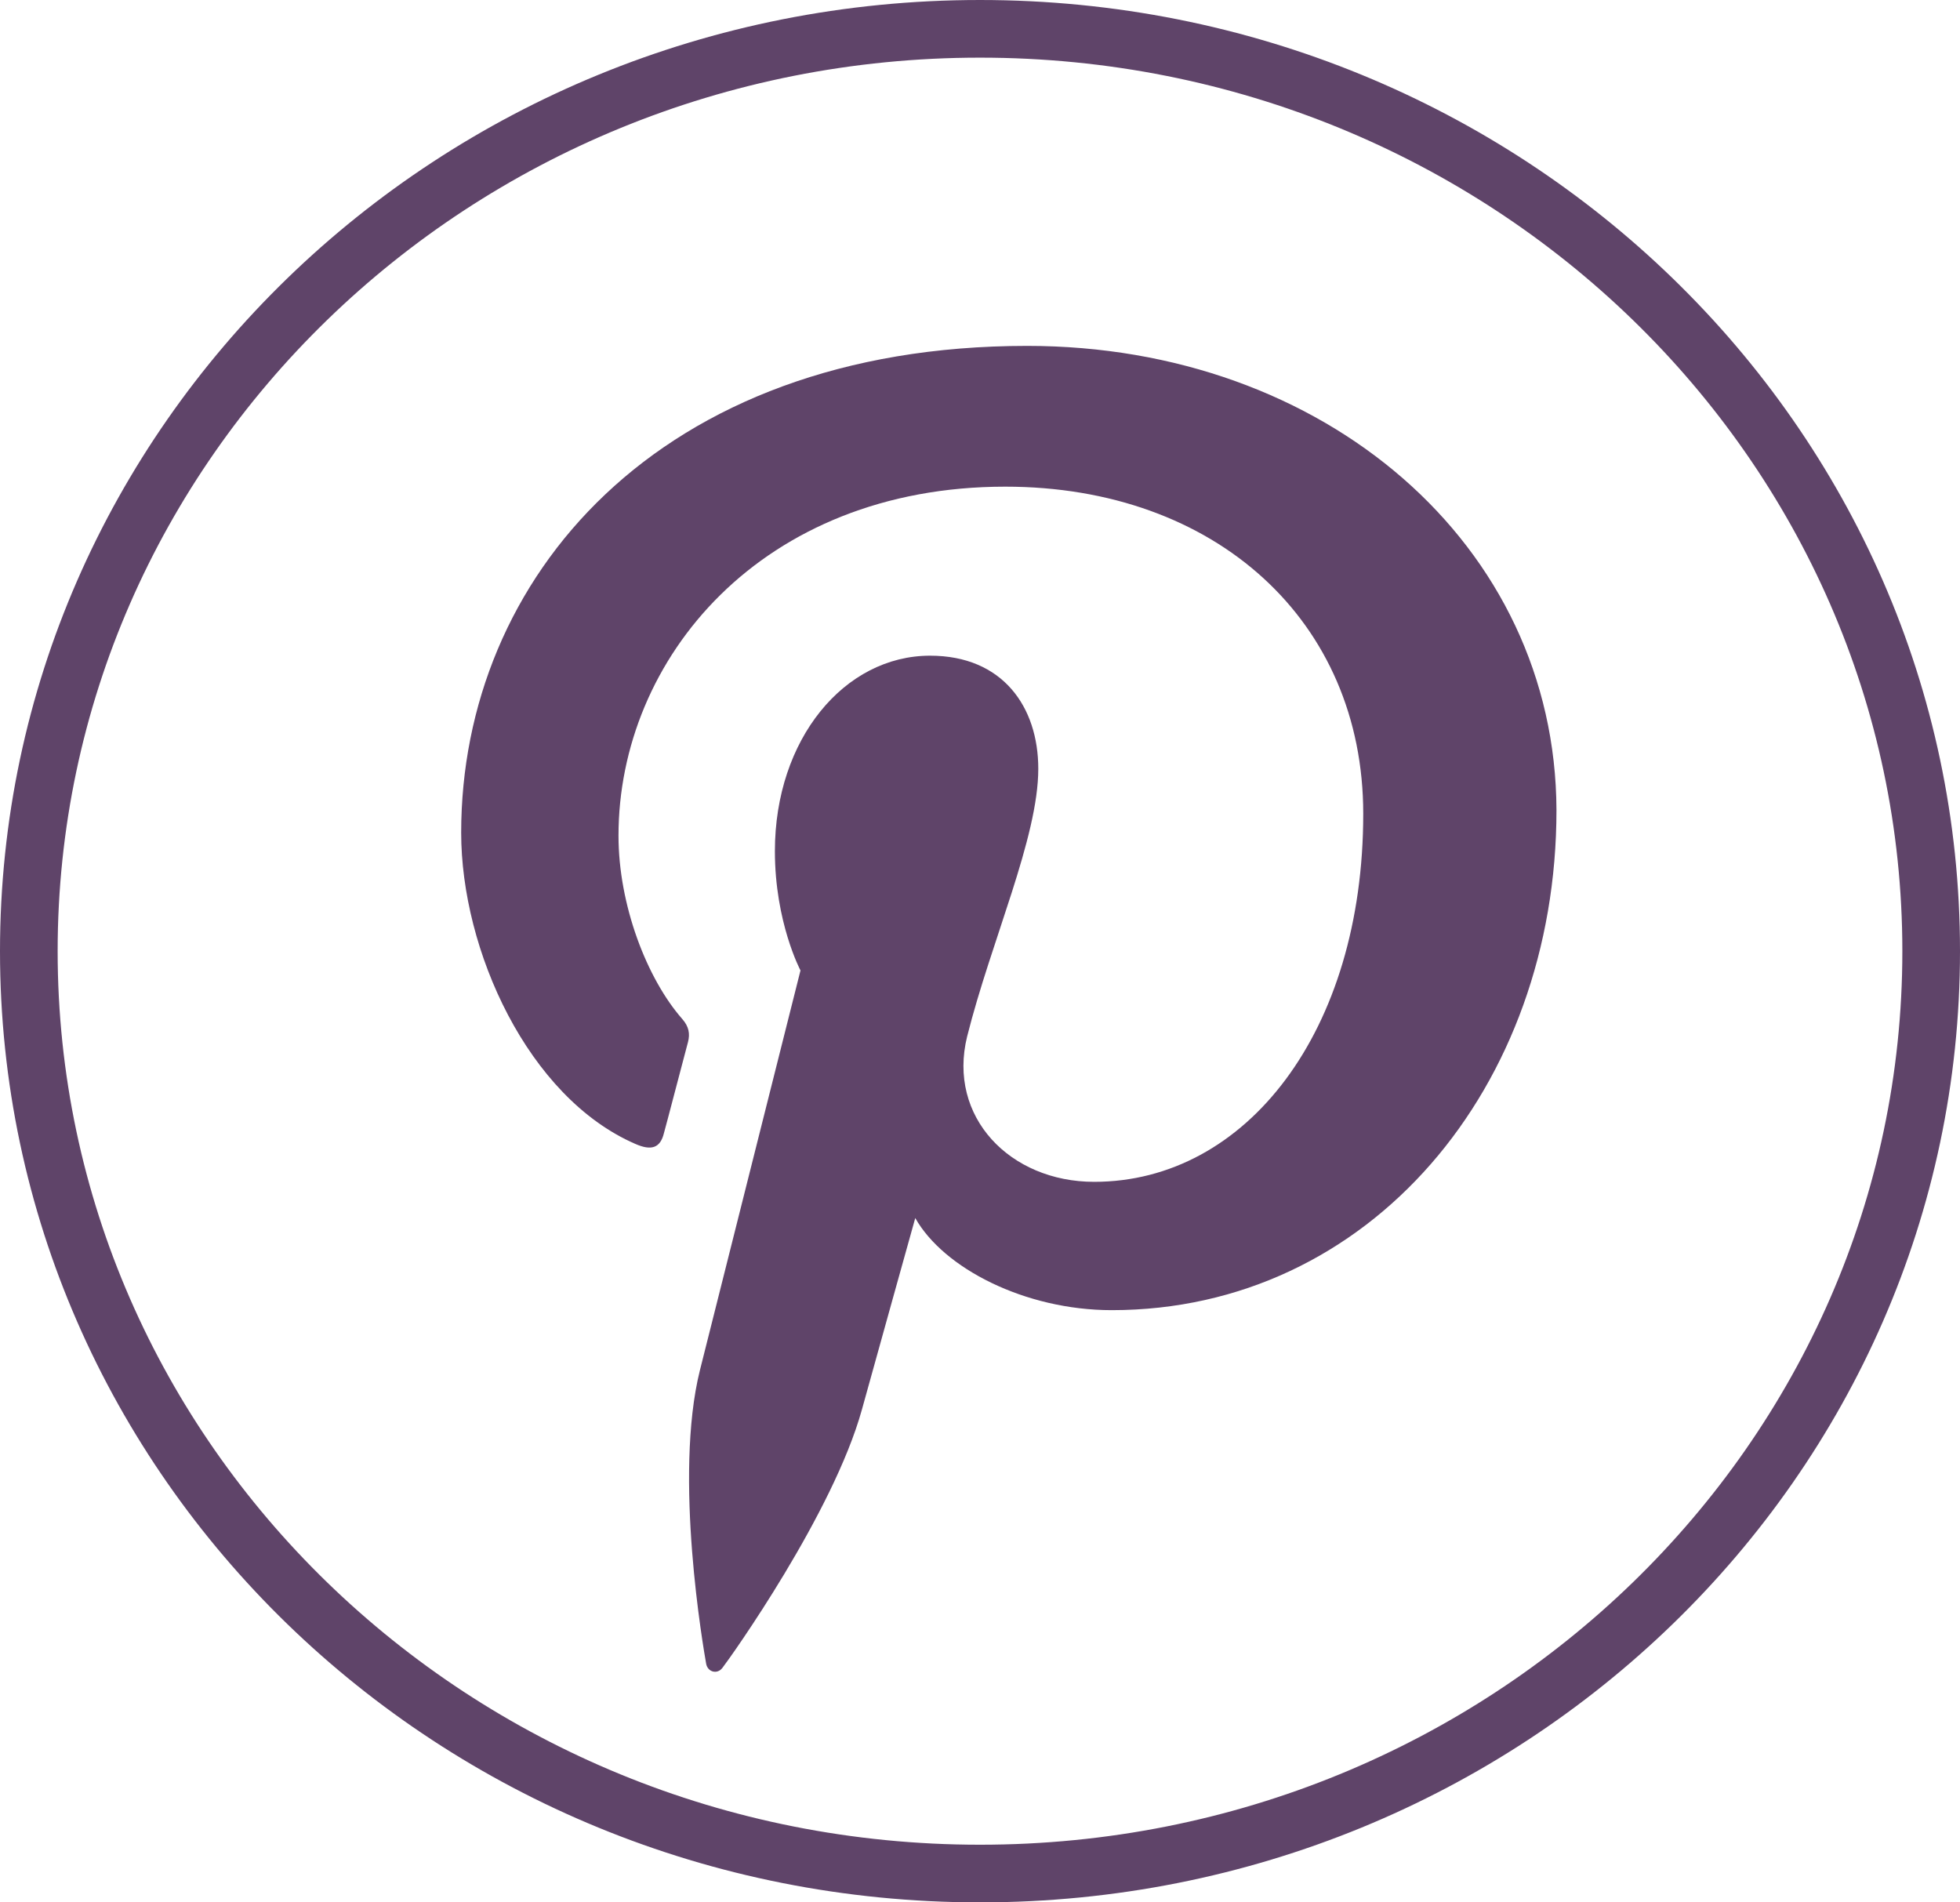
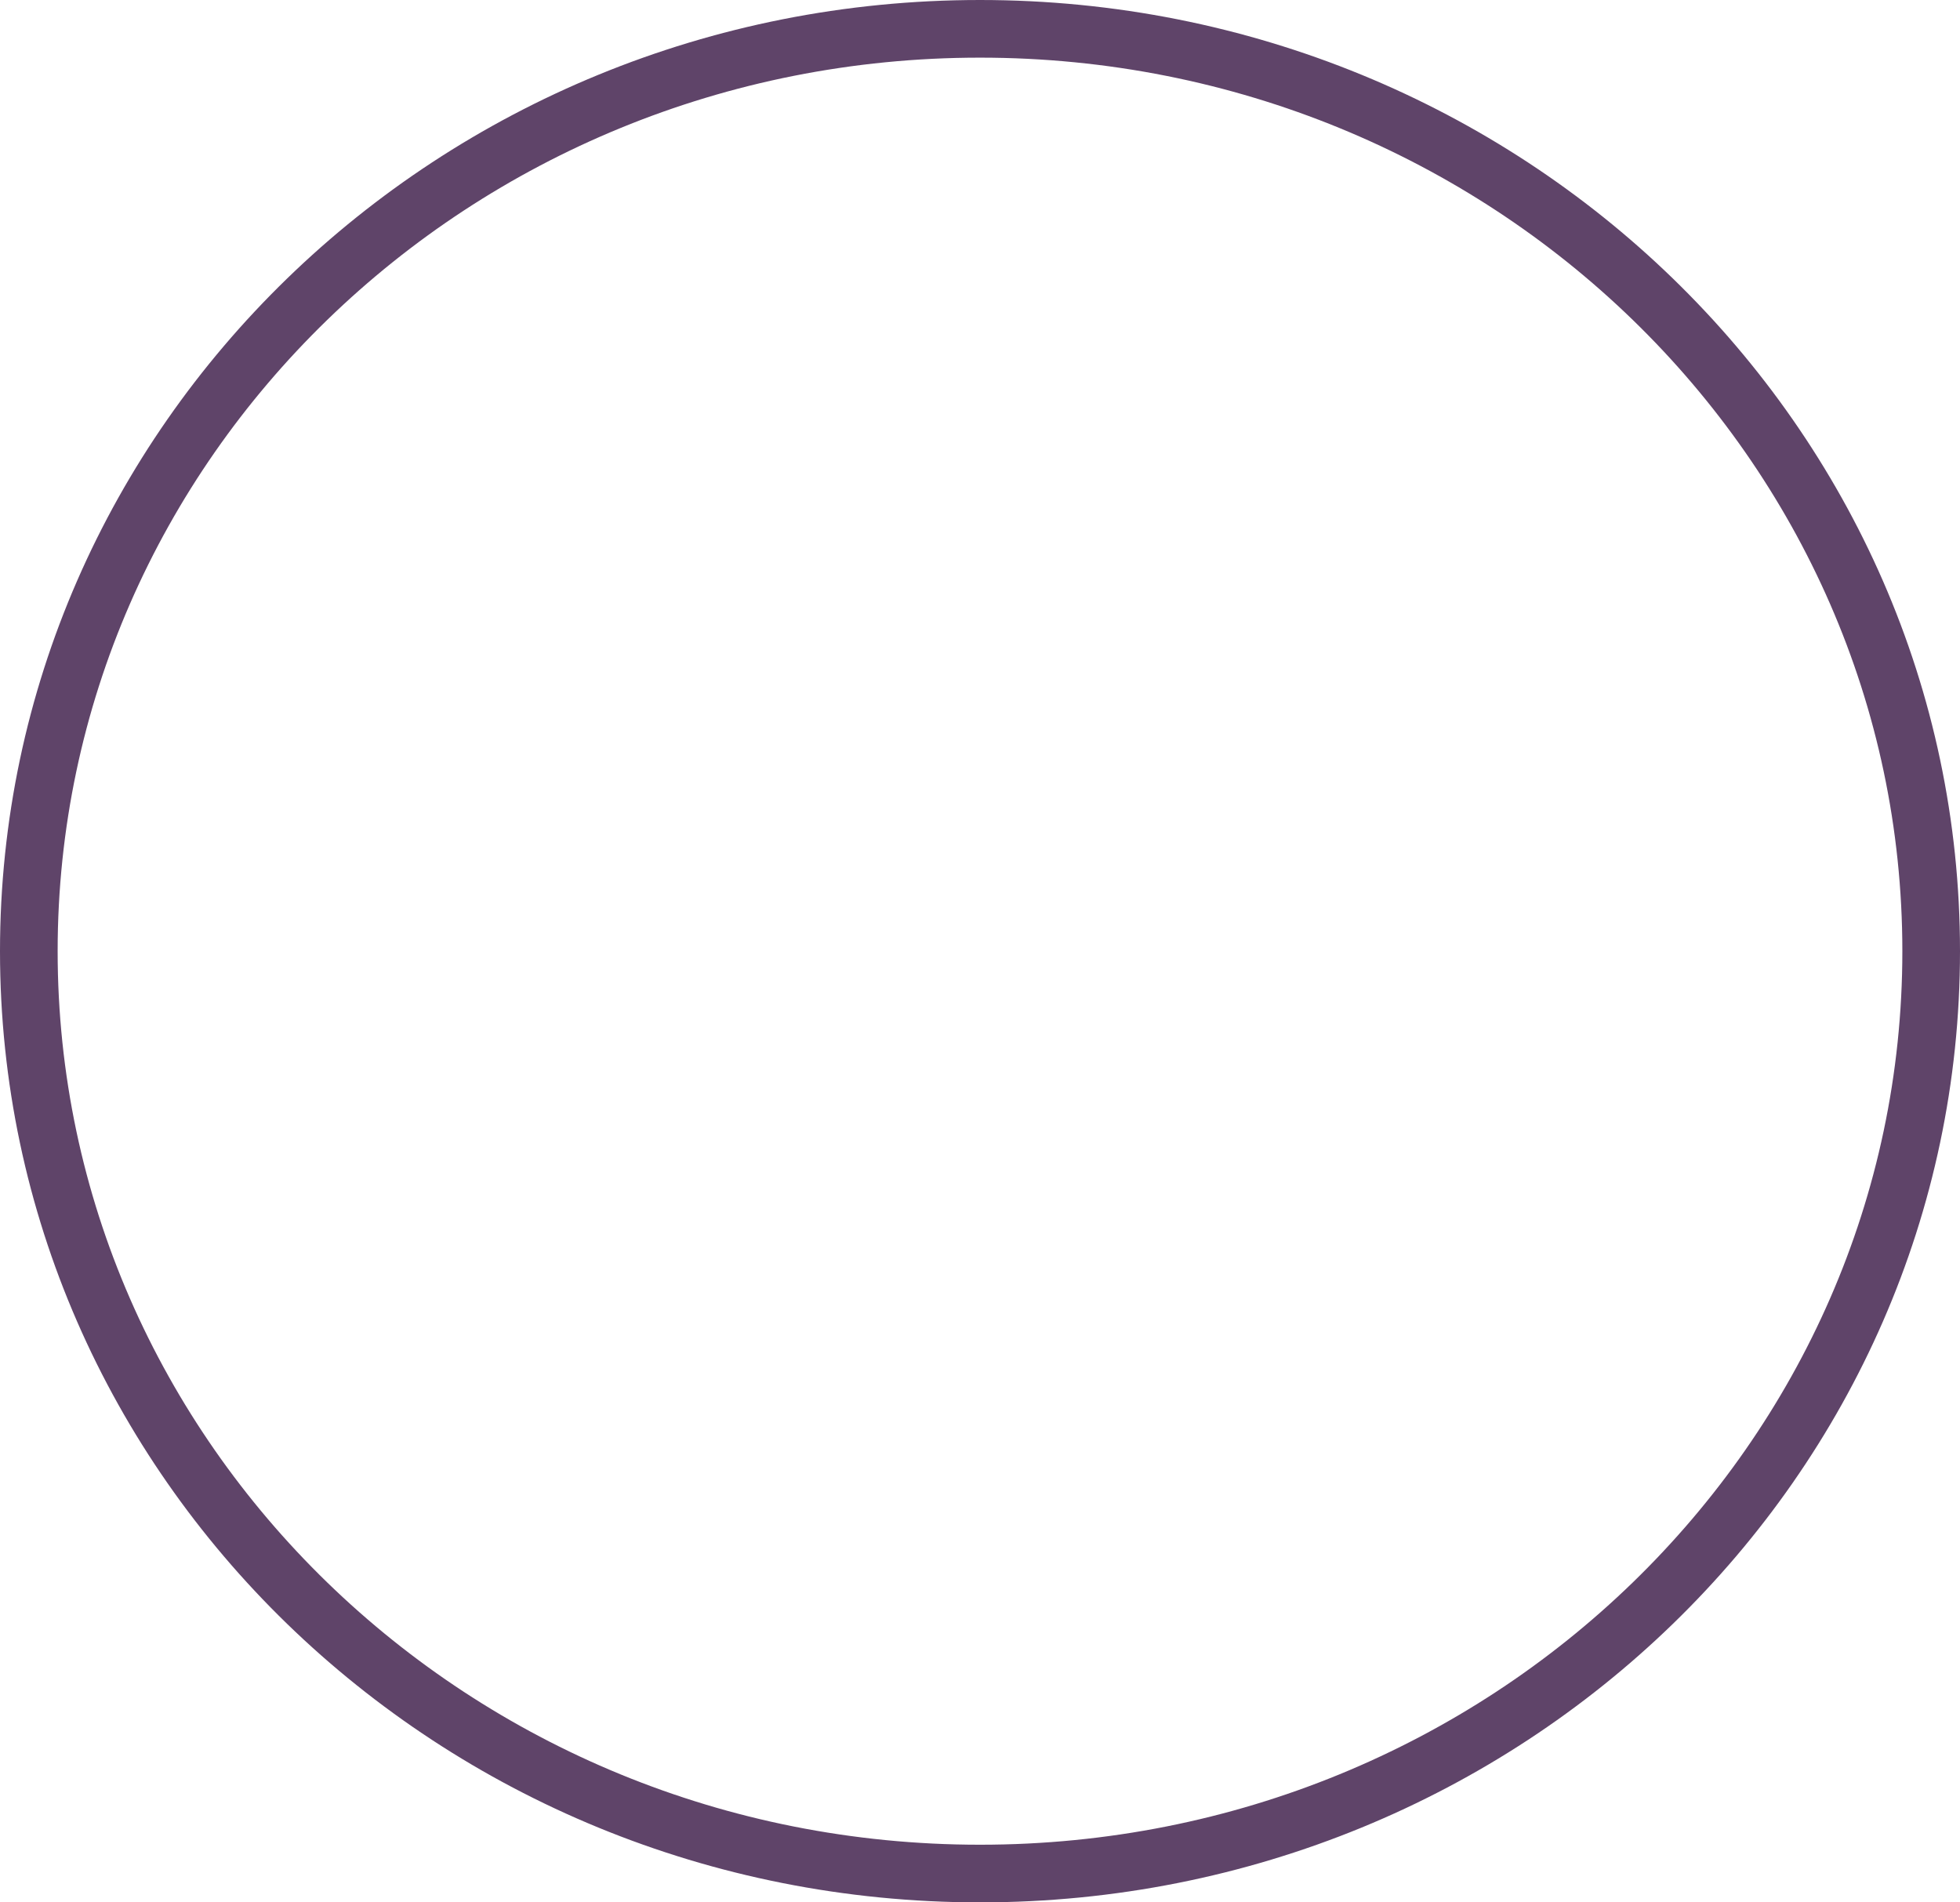
<svg xmlns="http://www.w3.org/2000/svg" width="34" height="33" viewBox="0 0 34 33" fill="none">
-   <path d="M9.818 0C3.409 0 0 4.04 0 8.444C0 10.487 1.161 13.034 3.018 13.842C3.3 13.967 3.454 13.914 3.517 13.657C3.572 13.461 3.816 12.52 3.935 12.075C3.971 11.933 3.952 11.81 3.835 11.676C3.219 10.974 2.729 9.696 2.729 8.497C2.729 5.425 5.212 2.442 9.438 2.442C13.092 2.442 15.648 4.777 15.648 8.116C15.648 11.89 13.618 14.501 10.98 14.501C9.52 14.501 8.432 13.374 8.777 11.979C9.194 10.319 10.011 8.533 10.011 7.336C10.011 6.262 9.394 5.374 8.134 5.374C6.648 5.374 5.442 6.821 5.442 8.765C5.442 10 5.886 10.834 5.886 10.834C5.886 10.834 4.416 16.676 4.142 17.767C3.68 19.614 4.205 22.606 4.25 22.863C4.278 23.005 4.441 23.05 4.531 22.933C4.676 22.747 6.453 20.252 6.952 18.45C7.133 17.793 7.877 15.129 7.877 15.129C8.366 15.999 9.78 16.727 11.285 16.727C15.764 16.727 19 12.856 19 8.052C18.984 3.446 14.976 0 9.818 0Z" transform="translate(8 6)" fill="#5F4469" />
  <path d="M33.5 16.5C33.5 25.323 26.127 32.5 17 32.5C7.873 32.5 0.5 25.323 0.5 16.5C0.5 7.677 7.873 0.5 17 0.5C26.127 0.5 33.5 7.677 33.5 16.5Z" stroke="#5F4469" />
</svg>